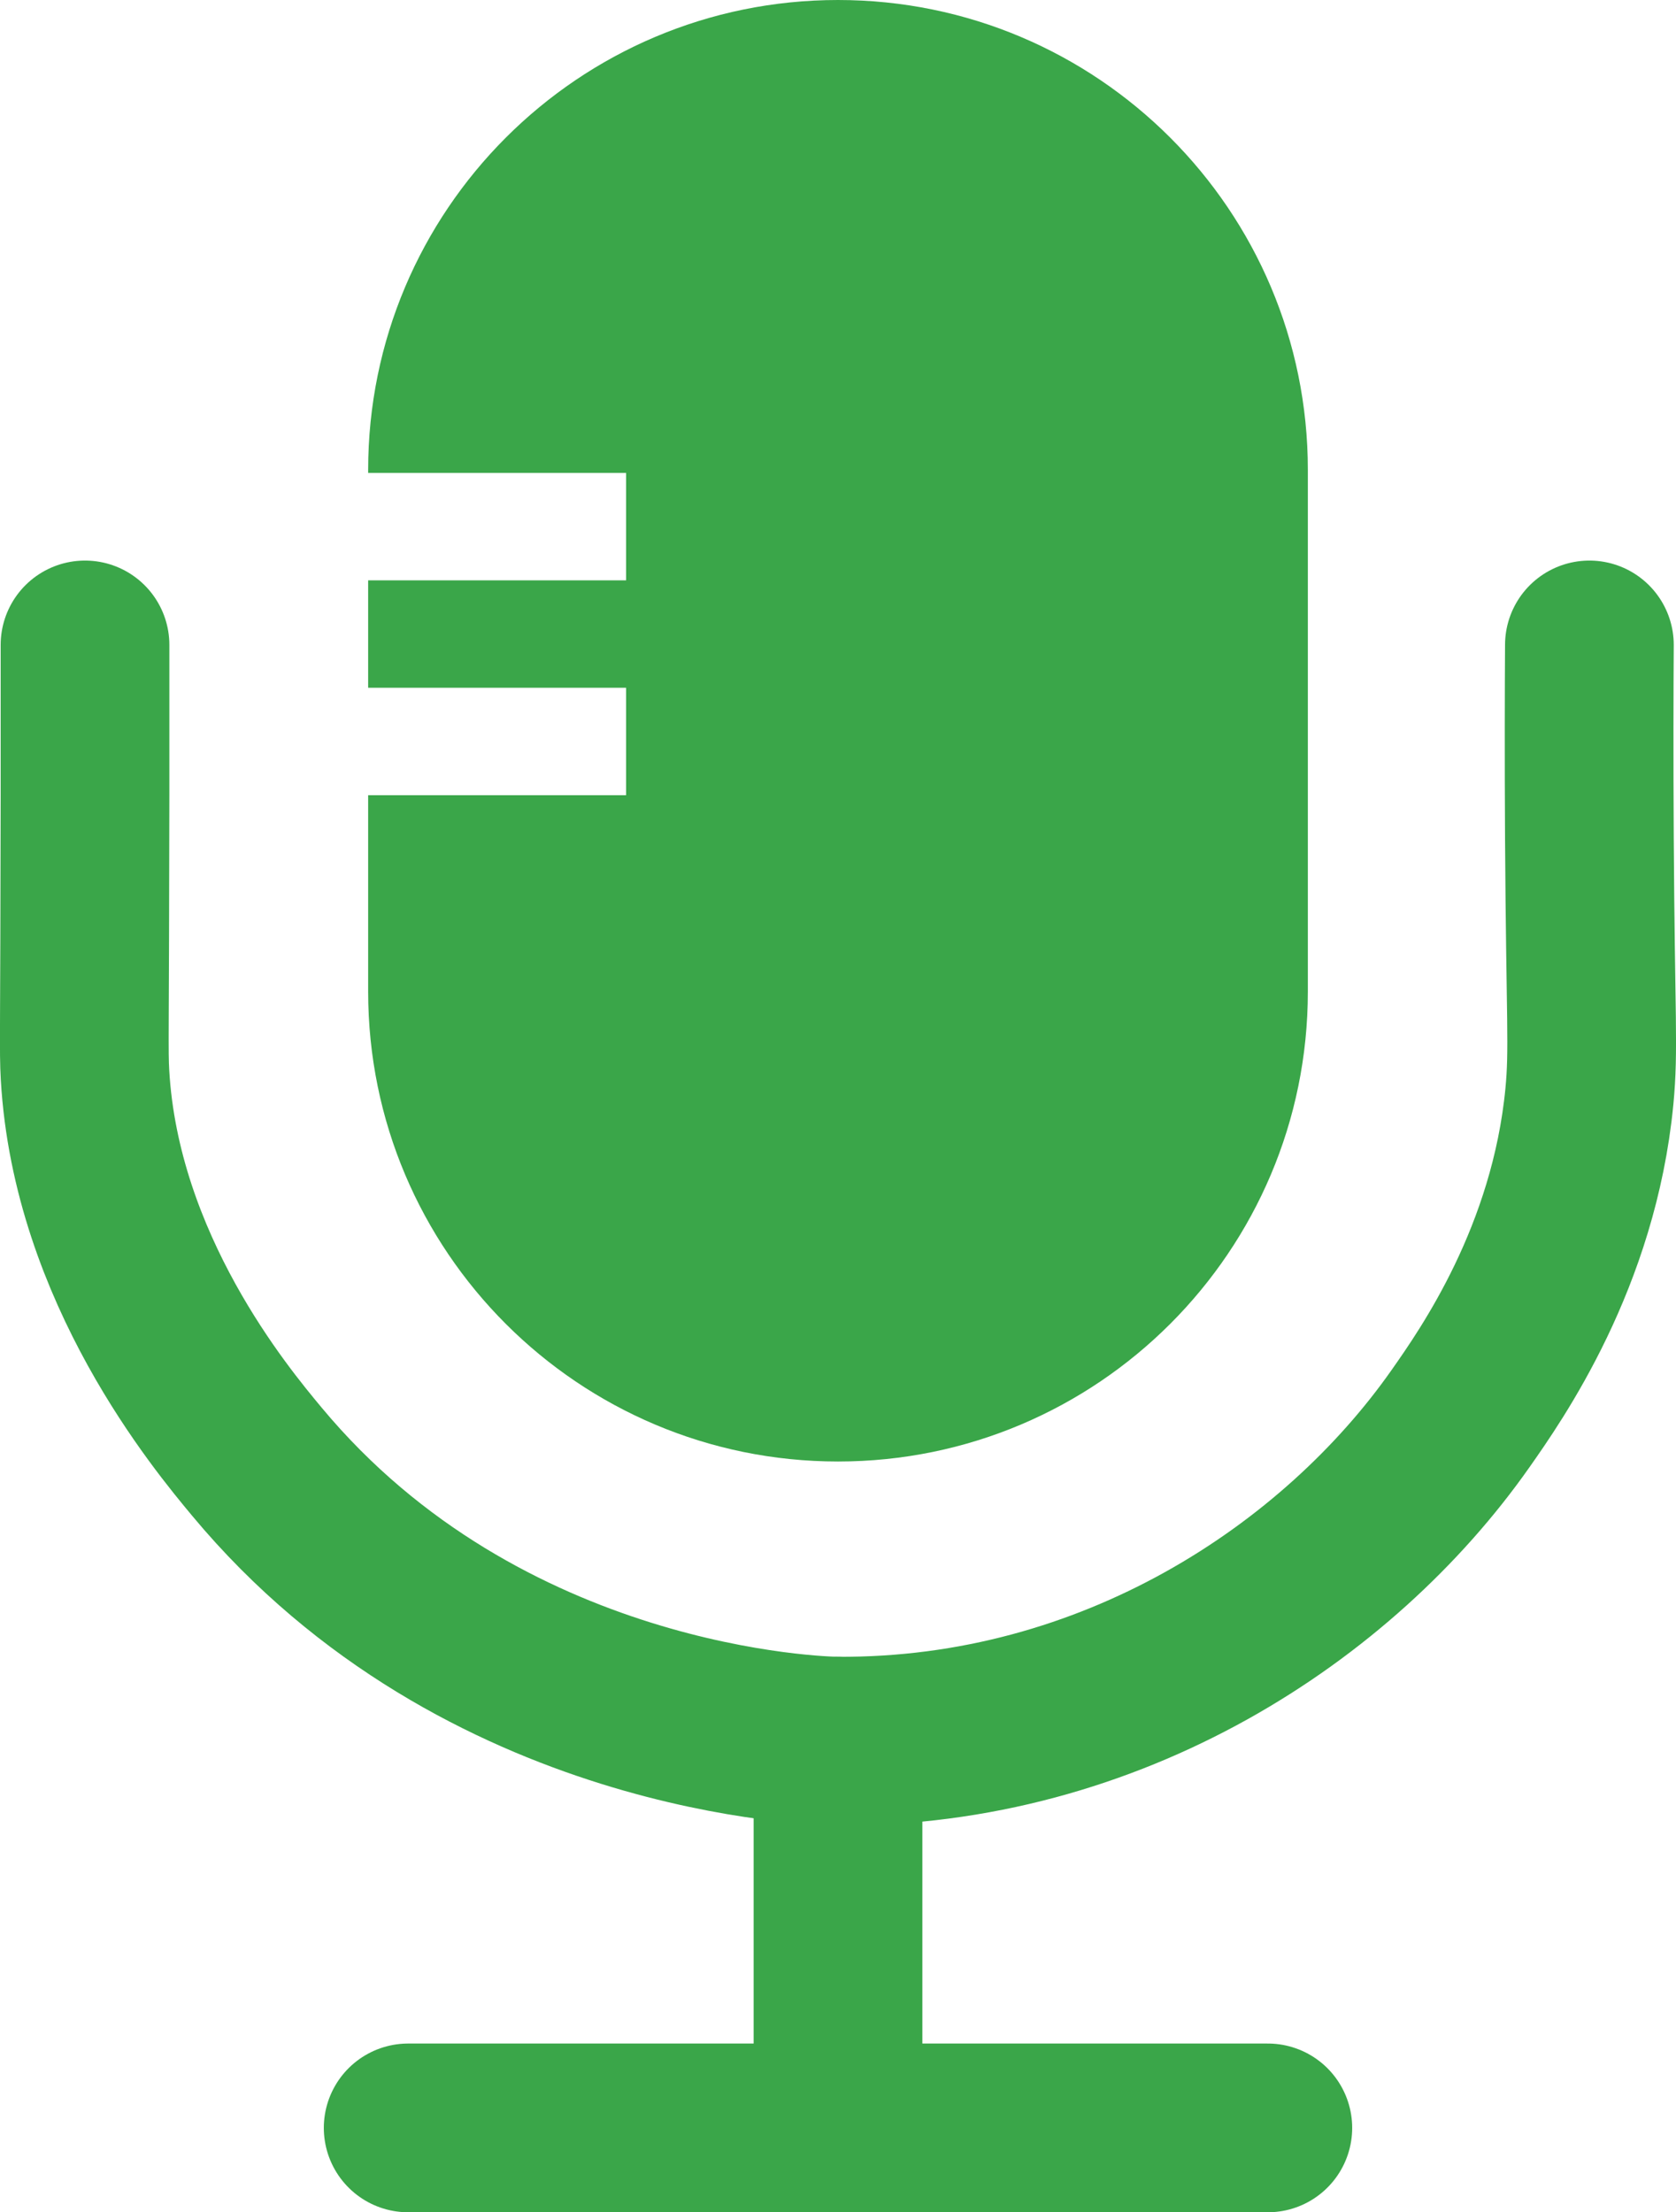
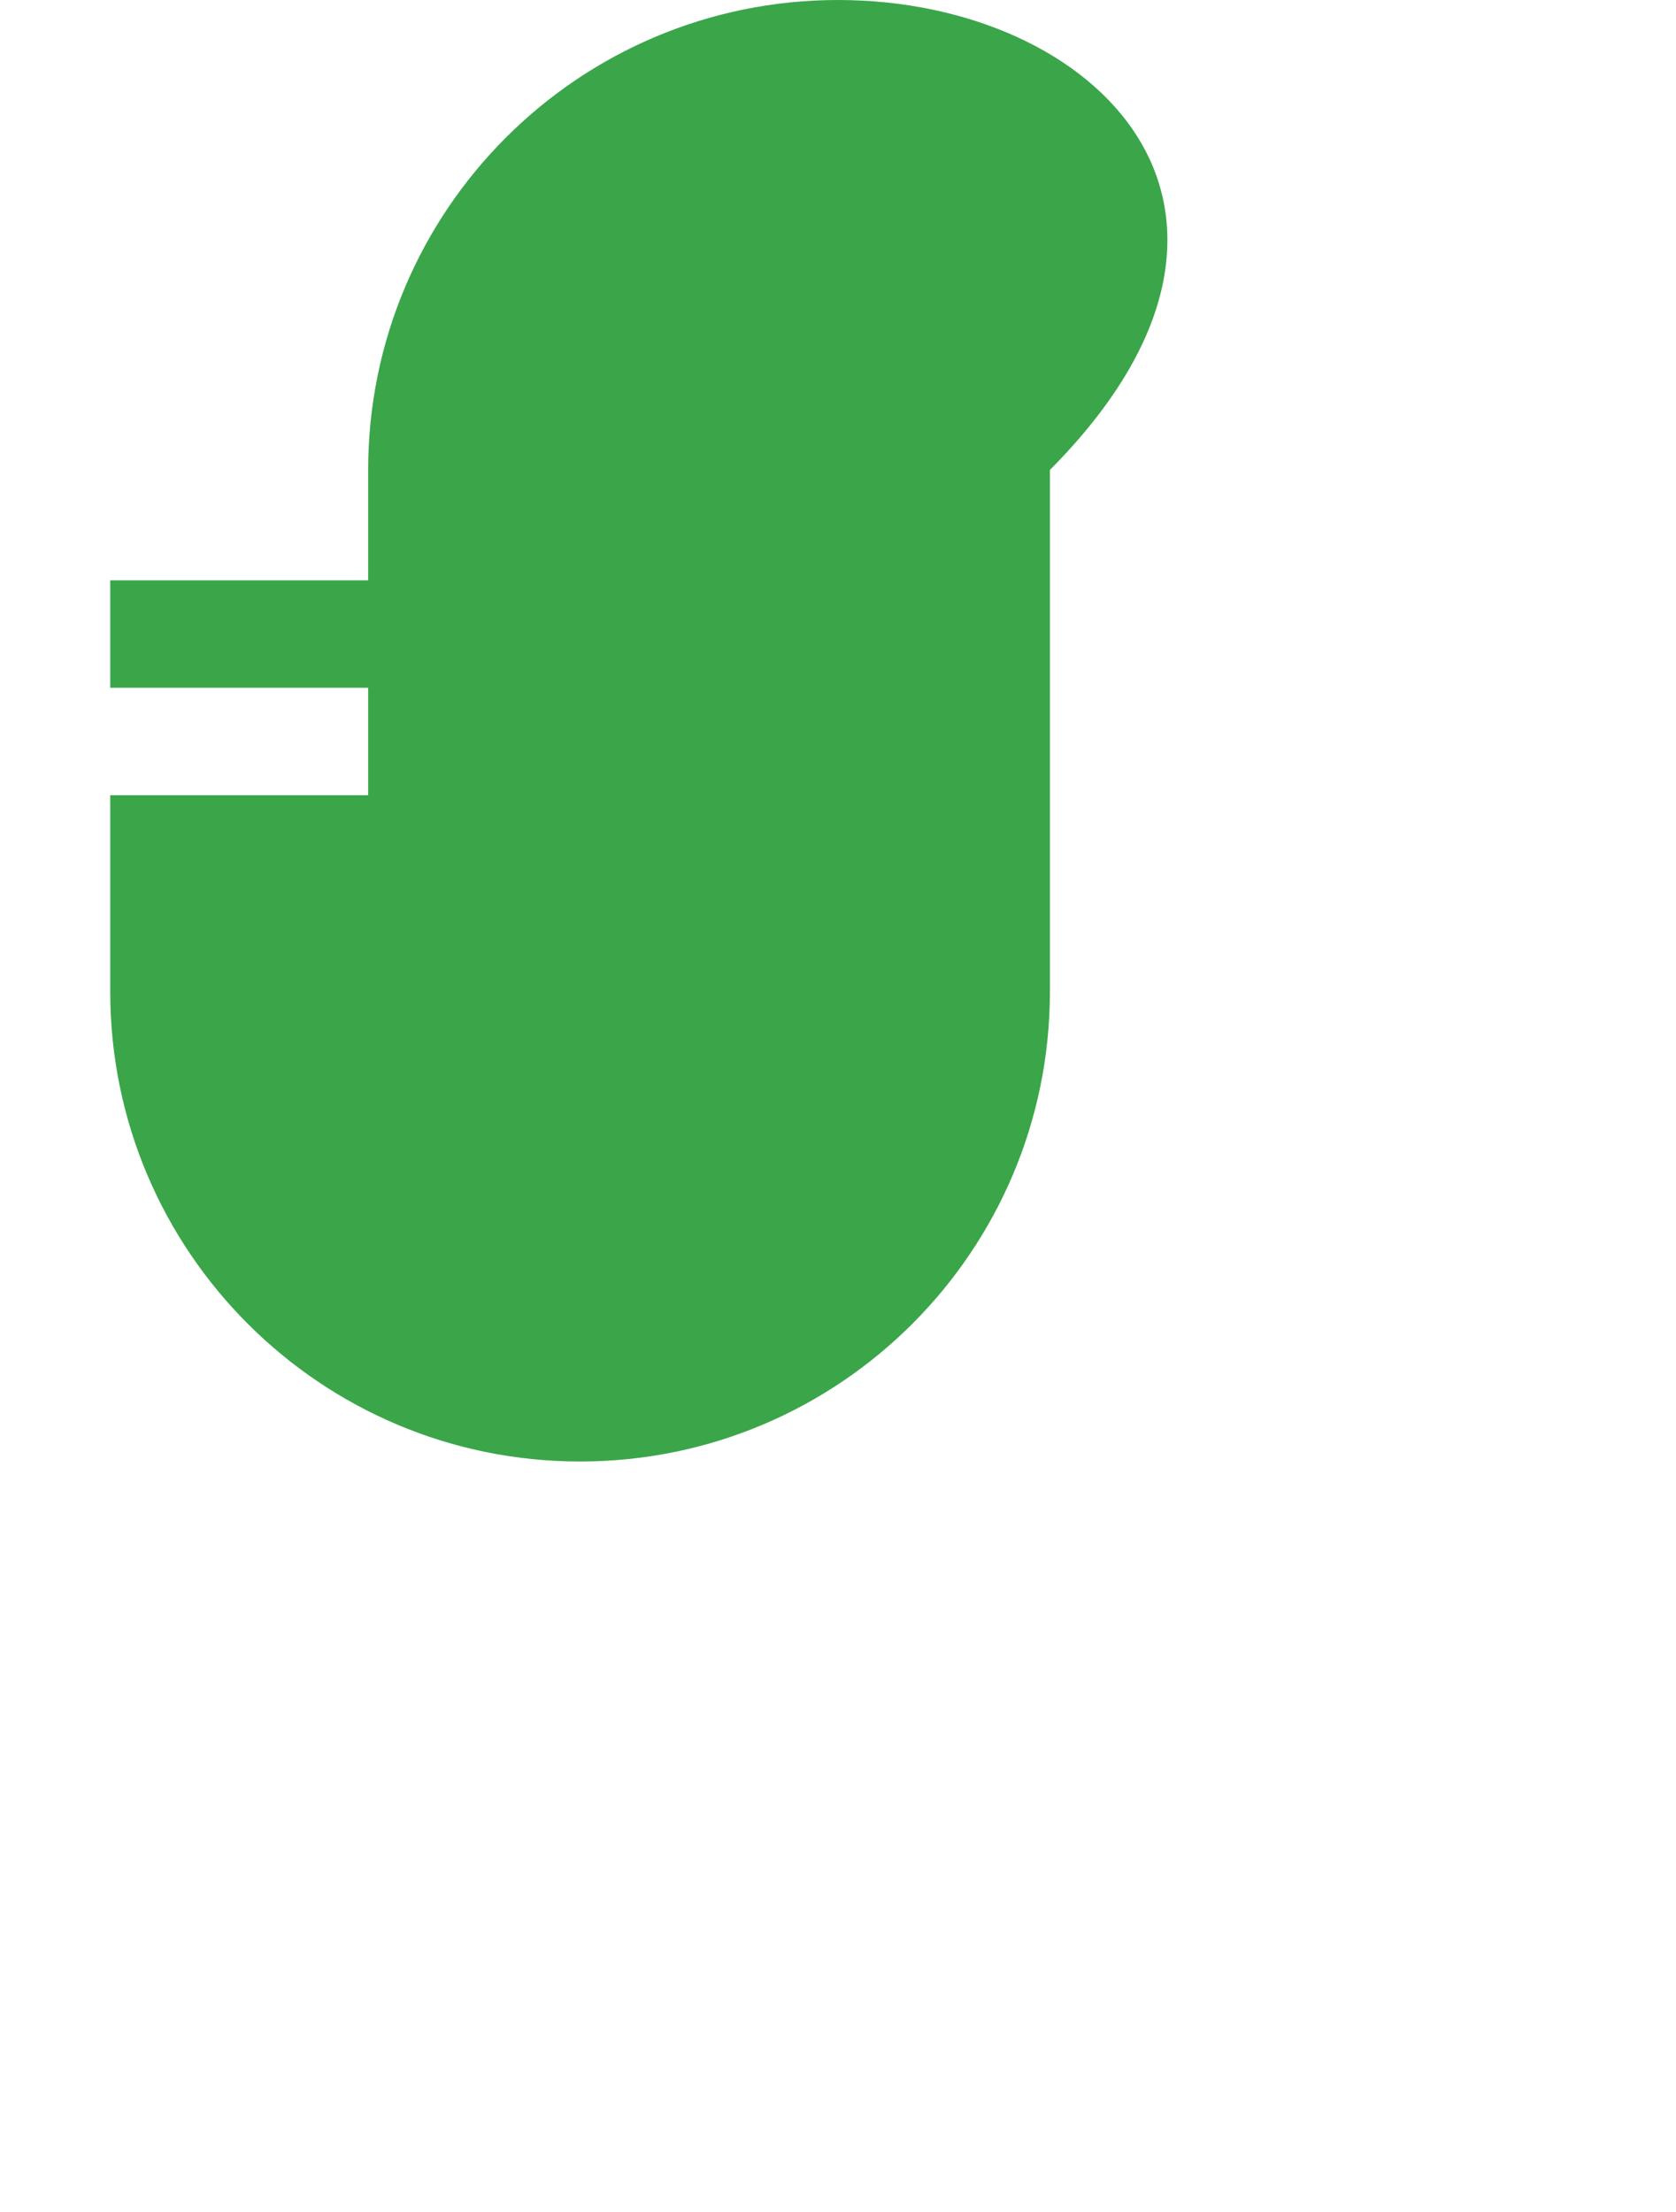
<svg xmlns="http://www.w3.org/2000/svg" id="Layer_1" viewBox="0 0 178.82 236">
  <defs>
    <style>.cls-1{fill:#3aa649;}.cls-2{fill:none;stroke:#3aa649;stroke-linecap:round;stroke-miterlimit:10;stroke-width:18px;}</style>
  </defs>
  <g>
-     <path class="cls-2" d="M9.07,68.8v16.05c-.03,25.81-.15,27.16,0,29.81,1.18,20.67,14.51,36.67,18.34,41.27,24.11,28.96,60.23,29.8,61.91,29.81,29.3,.2,53.47-15.84,66.5-34.39,3.33-4.74,12.11-17.25,13.76-34.39,.48-5.05,.12-8.13,0-27.52-.05-8.72-.03-15.88,0-20.64" />
-     <line class="cls-2" x1="89.41" y1="185.73" x2="89.41" y2="224.71" />
-     <line class="cls-2" x1="43.55" y1="227" x2="135.27" y2="227" />
-   </g>
-   <path class="cls-1" d="M89.41,0h0C61.72,0,39.28,22.46,39.28,50.14v.31h27.52v11.46h-27.52v11.46h27.52v11.46h-27.52v20.95c0,27.69,22.45,50.13,50.13,50.13h0c27.69,0,50.13-22.45,50.13-50.13V50.13C139.54,22.44,117.09,0,89.41,0h0Z" />
+     </g>
+   <path class="cls-1" d="M89.41,0h0C61.72,0,39.28,22.46,39.28,50.14v.31v11.46h-27.52v11.46h27.52v11.46h-27.52v20.95c0,27.69,22.45,50.13,50.13,50.13h0c27.69,0,50.13-22.45,50.13-50.13V50.13C139.54,22.44,117.09,0,89.41,0h0Z" />
</svg>